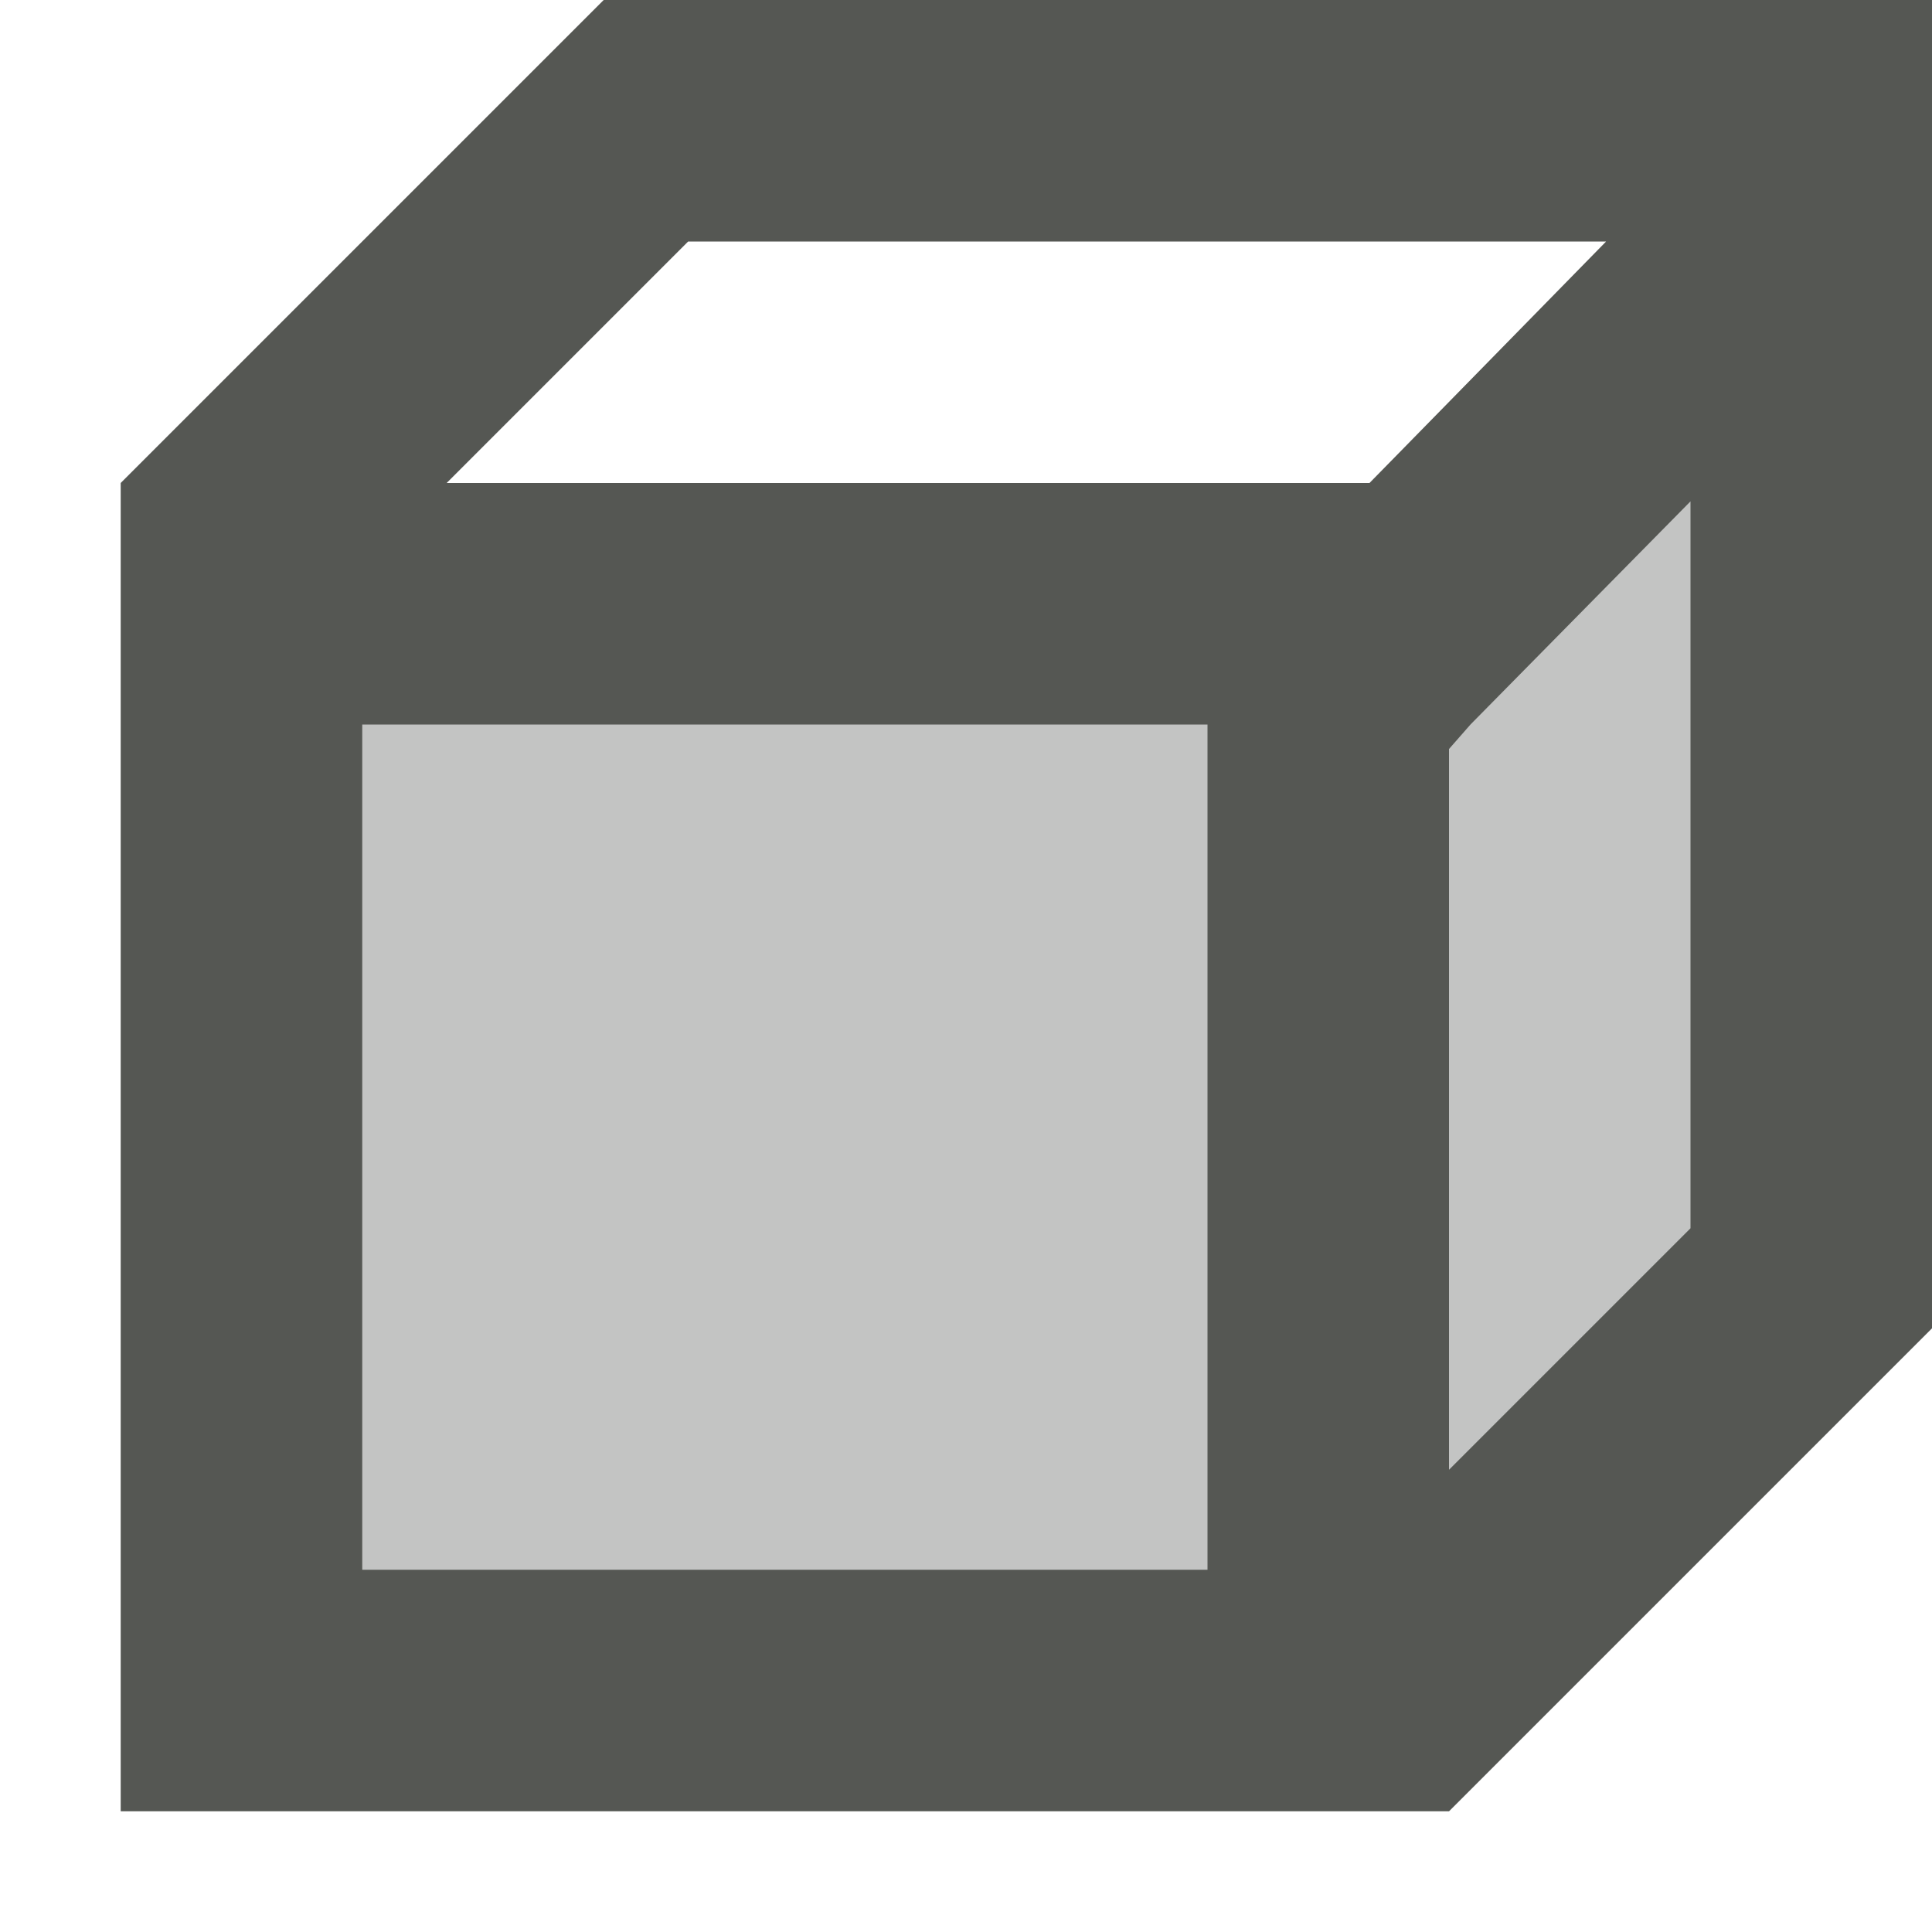
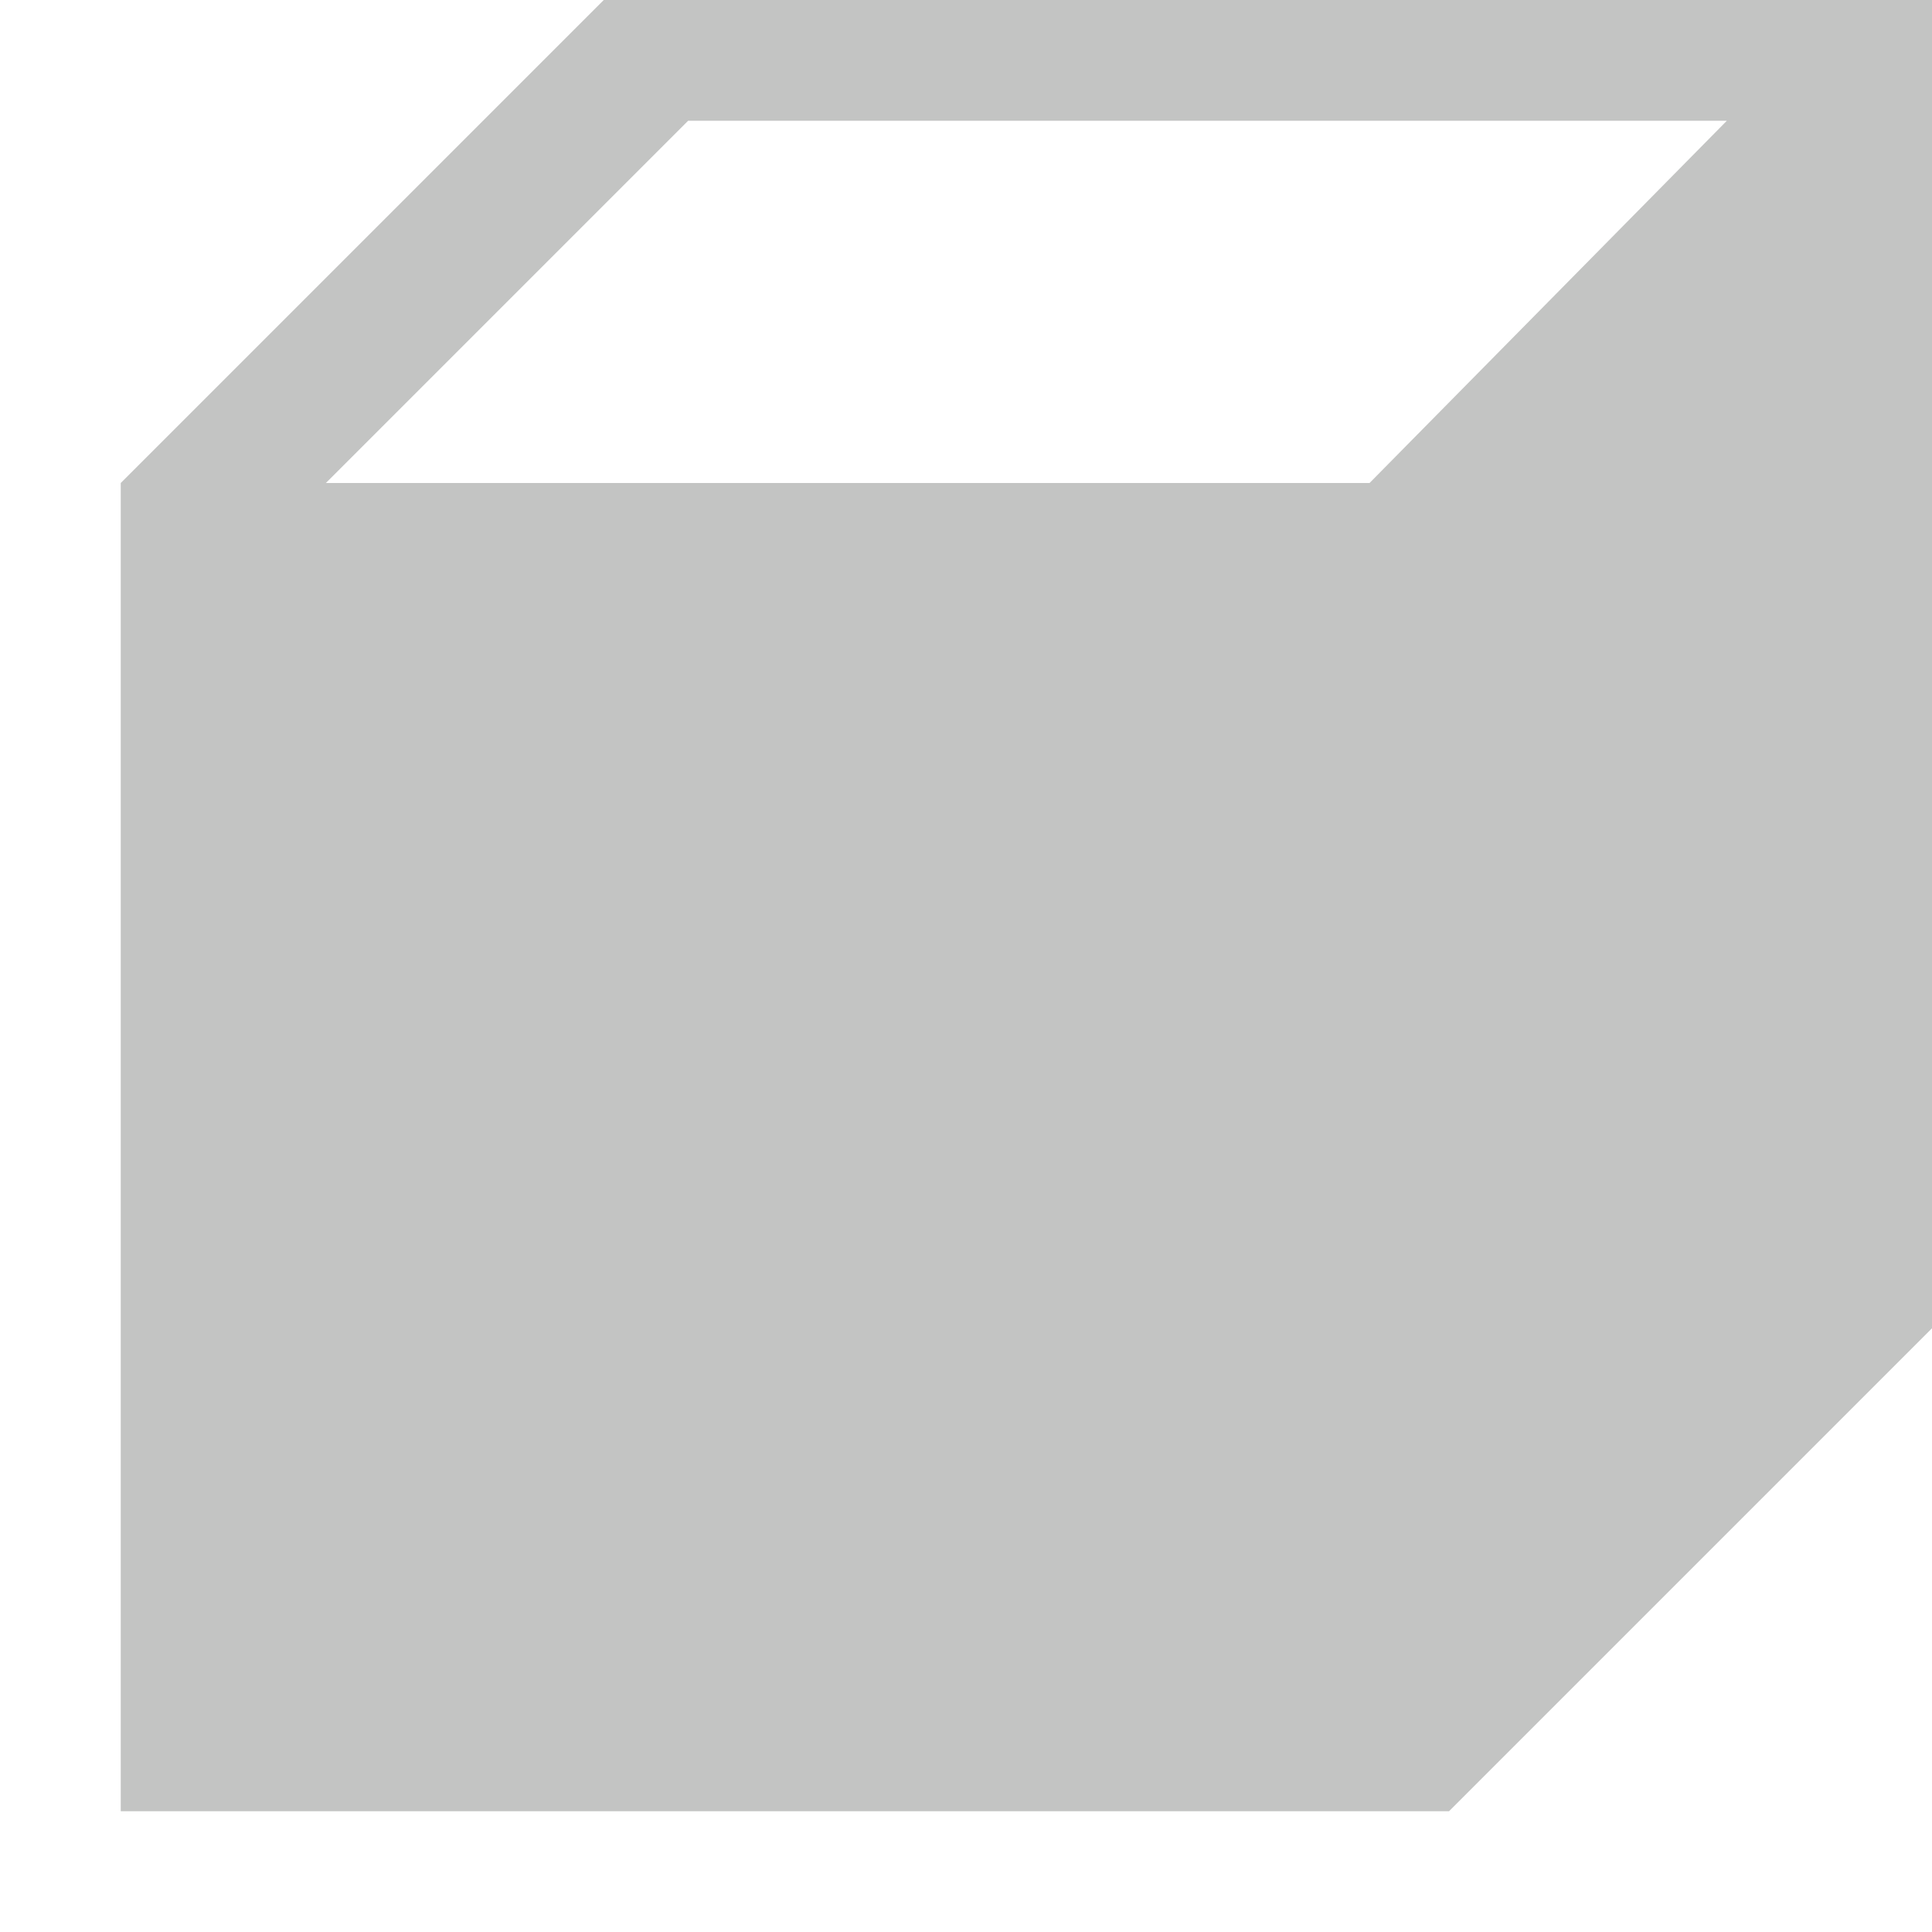
<svg xmlns="http://www.w3.org/2000/svg" viewBox="0 0 16 16">
  <path style="fill:#555753;opacity:0.35" d="M 5,0 1,4 v 11 h 11 l 4,-4 V 0 Z m 0.699,1 h 8.602 L 11.342,4 H 2.699 Z" />
-   <path style="fill:#555753" d="M 5,0 1,4 v 11 h 11 l 4,-4 V 0 Z M 5.699,2 H 13.301 L 11.342,4 H 3.699 Z M 14,4.152 v 6.02 l -2,2 V 6.203 L 12.178,6 Z M 3,6 h 7 v 7 H 3 Z" />
</svg>